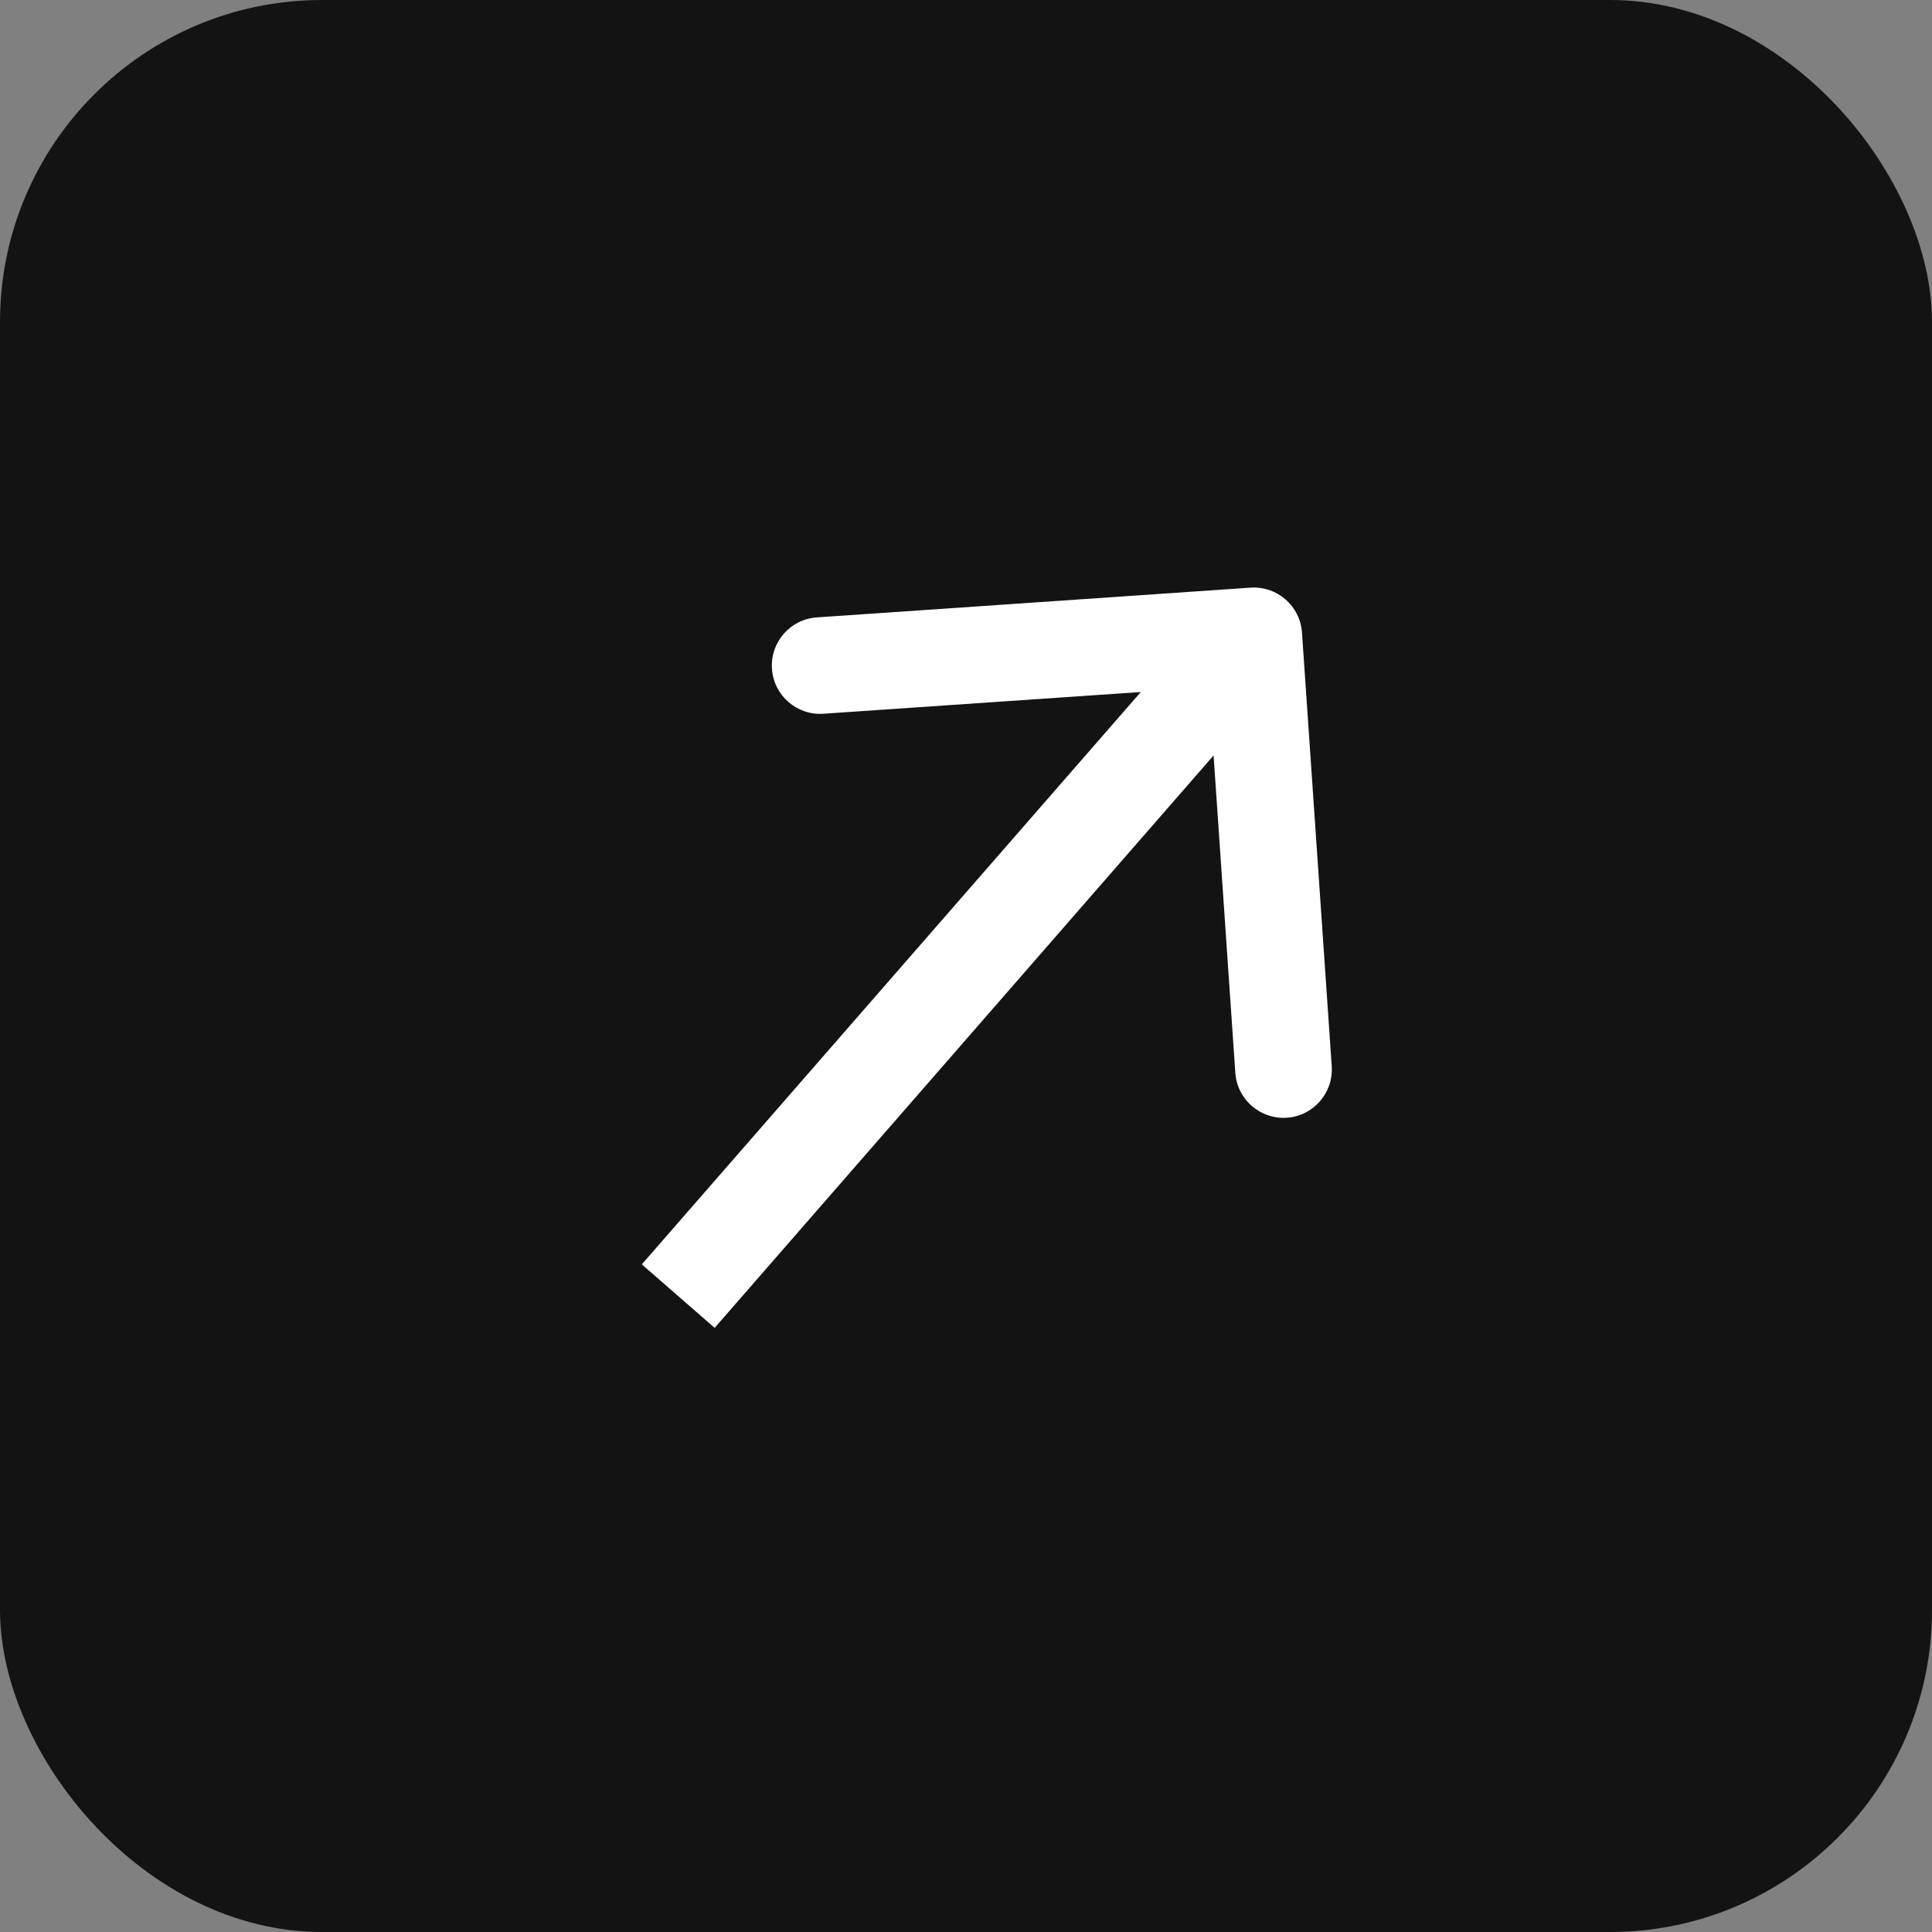
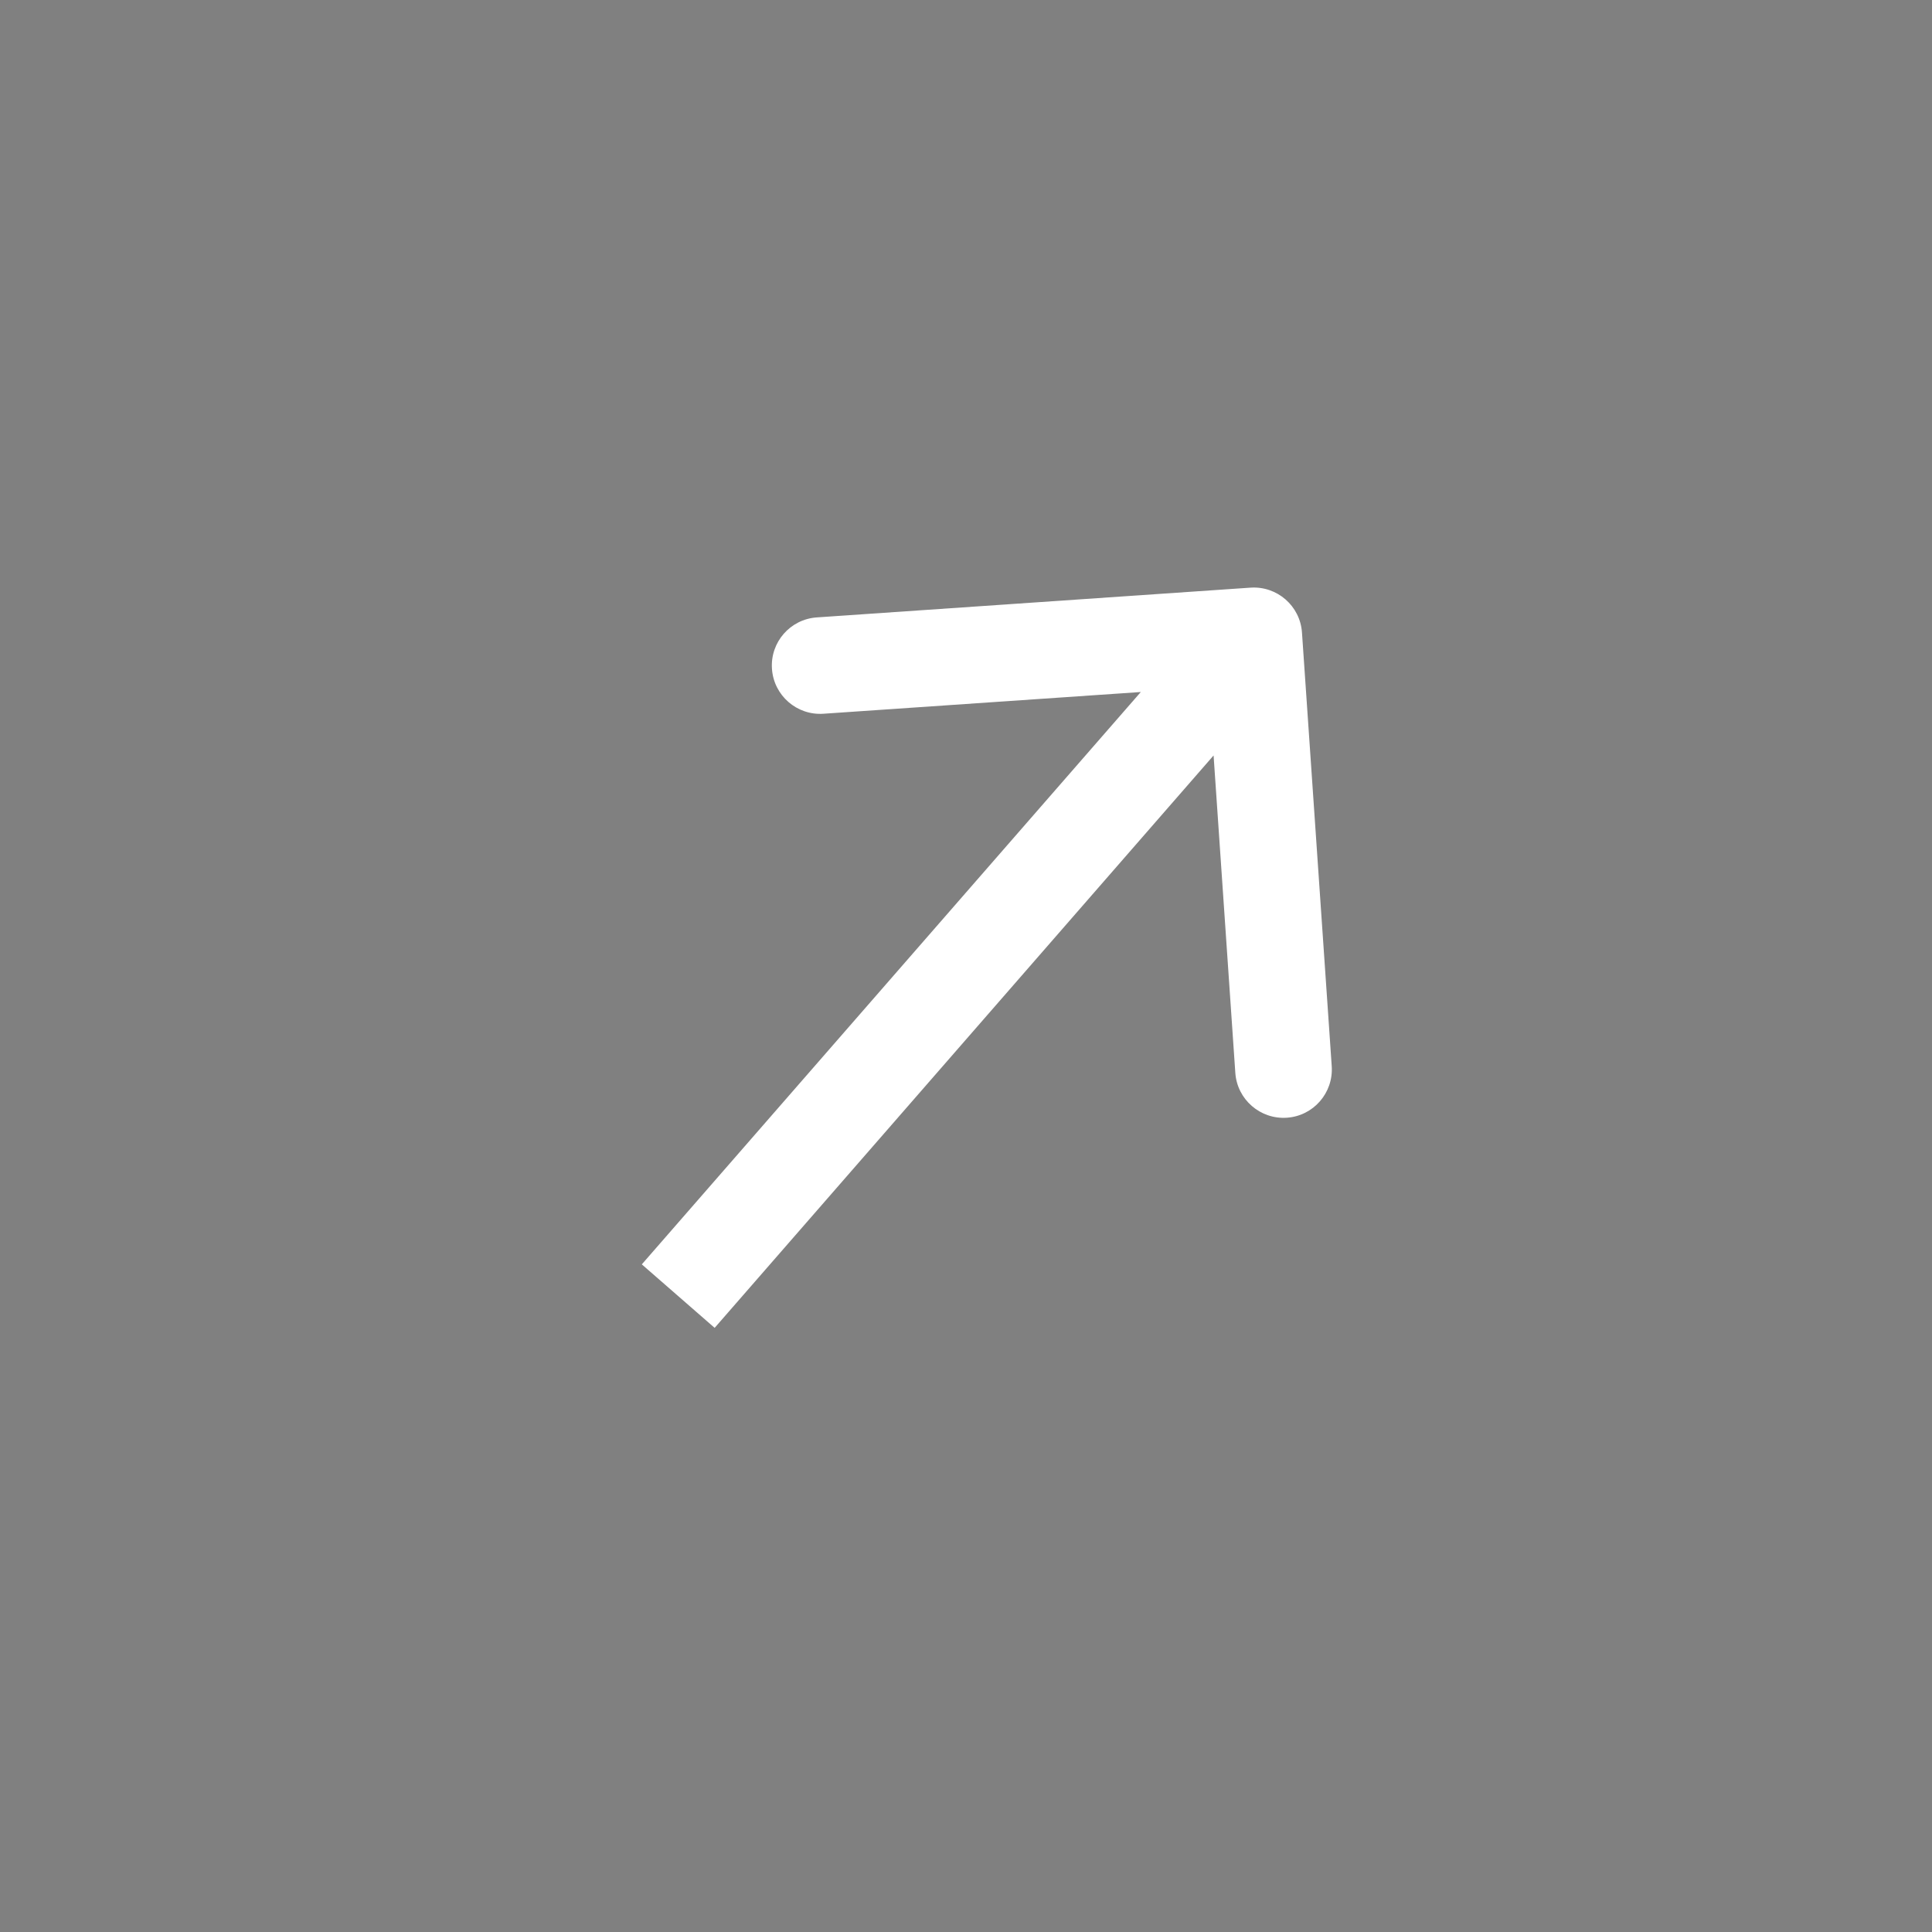
<svg xmlns="http://www.w3.org/2000/svg" width="30" height="30" viewBox="0 0 30 30" fill="none">
  <rect x="0" y="0" width="30" height="30" fill="#808080" stroke="none" />
-   <rect width="30" height="30" rx="5" fill="#131313" />
-   <path d="M20.217 9.822C20.189 9.409 19.831 9.097 19.418 9.125L12.684 9.587C12.27 9.615 11.958 9.973 11.987 10.386C12.015 10.799 12.373 11.111 12.786 11.083L18.772 10.673L19.182 16.659C19.21 17.072 19.569 17.384 19.982 17.356C20.395 17.328 20.707 16.97 20.679 16.556L20.217 9.822ZM11.097 20.619L20.034 10.366L18.904 9.381L9.966 19.633L11.097 20.619Z" fill="white" />
+   <path d="M20.217 9.822C20.189 9.409 19.831 9.097 19.418 9.125L12.684 9.587C12.27 9.615 11.958 9.973 11.987 10.386C12.015 10.799 12.373 11.111 12.786 11.083L18.772 10.673L19.182 16.659C19.21 17.072 19.569 17.384 19.982 17.356C20.395 17.328 20.707 16.97 20.679 16.556L20.217 9.822M11.097 20.619L20.034 10.366L18.904 9.381L9.966 19.633L11.097 20.619Z" fill="white" />
</svg>